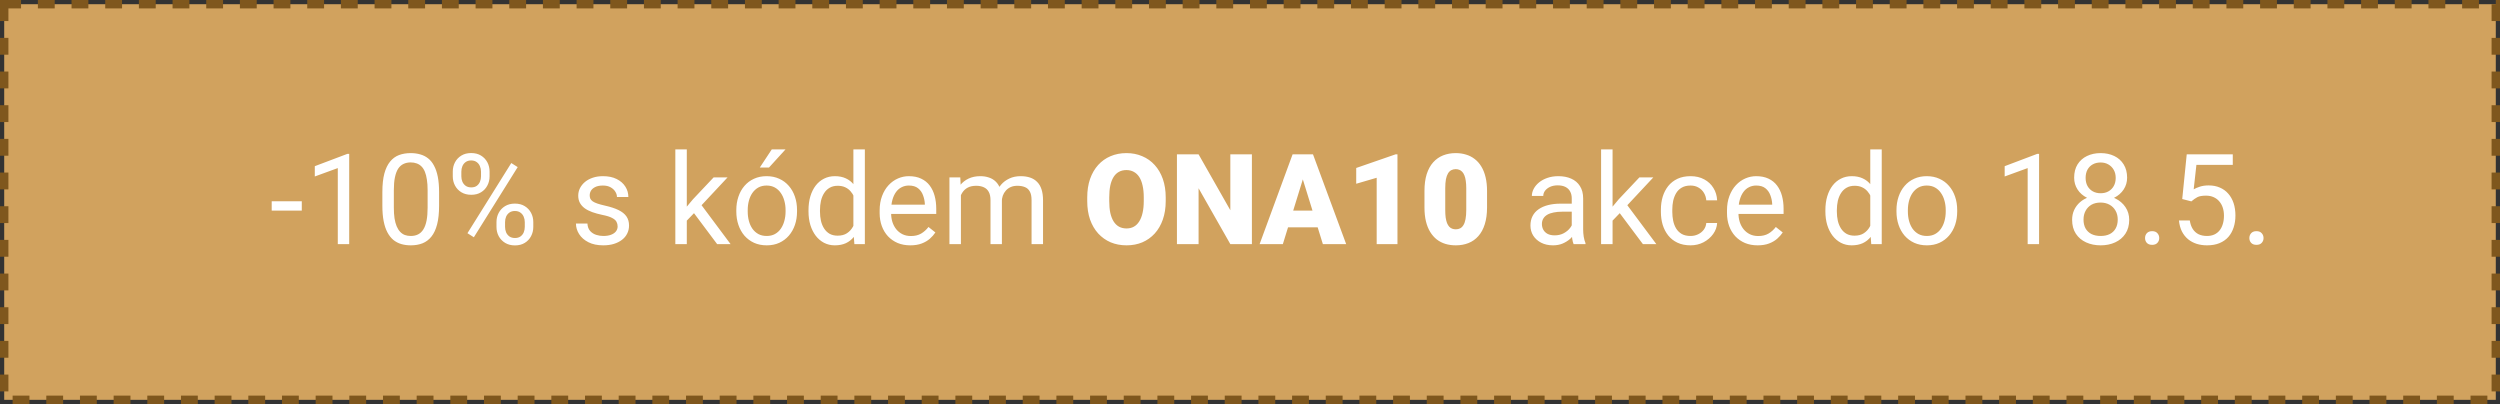
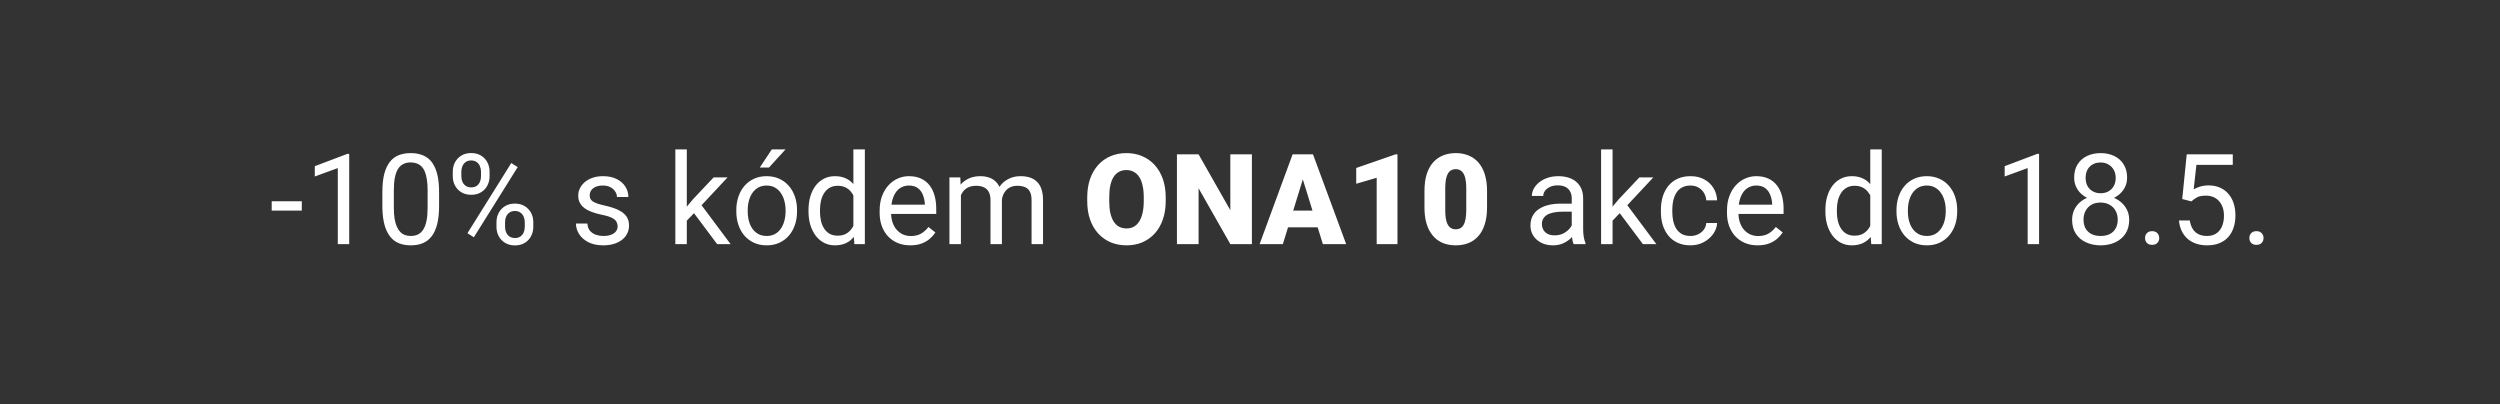
<svg xmlns="http://www.w3.org/2000/svg" width="297" height="48" viewBox="0 0 297 48" fill="none">
  <rect x="0" y="0" width="297" height="48" fill="#333333" stroke="none" />
-   <rect x="0.5" y="0.5" width="296" height="47" fill="#D1A25E" stroke="#7F571D" stroke-dasharray="2 2" />
  <path d="M35.852 23.91V25.023H32.278V23.91H35.852ZM41.485 18.277V29H40.13V19.969L37.398 20.965V19.742L41.273 18.277H41.485ZM52.164 22.818V24.444C52.164 25.318 52.085 26.056 51.929 26.656C51.773 27.257 51.548 27.74 51.255 28.106C50.962 28.473 50.608 28.739 50.193 28.905C49.783 29.066 49.319 29.146 48.802 29.146C48.392 29.146 48.013 29.095 47.666 28.993C47.32 28.89 47.007 28.727 46.729 28.502C46.456 28.273 46.221 27.975 46.026 27.608C45.831 27.242 45.682 26.798 45.579 26.275C45.477 25.753 45.425 25.143 45.425 24.444V22.818C45.425 21.944 45.503 21.212 45.66 20.621C45.821 20.03 46.048 19.557 46.341 19.2C46.634 18.839 46.985 18.58 47.395 18.424C47.81 18.268 48.274 18.189 48.787 18.189C49.202 18.189 49.583 18.241 49.93 18.343C50.281 18.441 50.594 18.6 50.867 18.819C51.141 19.034 51.373 19.322 51.563 19.684C51.758 20.04 51.907 20.477 52.01 20.995C52.112 21.512 52.164 22.12 52.164 22.818ZM50.801 24.664V22.591C50.801 22.113 50.772 21.693 50.713 21.331C50.66 20.965 50.579 20.653 50.472 20.394C50.364 20.135 50.227 19.925 50.062 19.764C49.9 19.603 49.712 19.486 49.498 19.413C49.288 19.334 49.051 19.295 48.787 19.295C48.465 19.295 48.179 19.356 47.93 19.479C47.681 19.596 47.471 19.784 47.3 20.043C47.134 20.301 47.007 20.641 46.919 21.061C46.831 21.48 46.788 21.991 46.788 22.591V24.664C46.788 25.143 46.815 25.565 46.868 25.931C46.927 26.297 47.012 26.615 47.124 26.883C47.237 27.147 47.373 27.364 47.535 27.535C47.696 27.706 47.881 27.833 48.091 27.916C48.306 27.994 48.543 28.033 48.802 28.033C49.134 28.033 49.424 27.97 49.673 27.843C49.922 27.716 50.13 27.518 50.296 27.25C50.467 26.976 50.594 26.627 50.677 26.202C50.76 25.773 50.801 25.26 50.801 24.664ZM53.79 20.951V20.387C53.79 19.981 53.877 19.613 54.053 19.281C54.229 18.949 54.48 18.683 54.808 18.482C55.135 18.282 55.523 18.182 55.972 18.182C56.431 18.182 56.822 18.282 57.144 18.482C57.471 18.683 57.723 18.949 57.898 19.281C58.074 19.613 58.162 19.981 58.162 20.387V20.951C58.162 21.346 58.074 21.71 57.898 22.042C57.727 22.374 57.478 22.64 57.151 22.84C56.829 23.041 56.441 23.141 55.987 23.141C55.533 23.141 55.14 23.041 54.808 22.84C54.48 22.64 54.229 22.374 54.053 22.042C53.877 21.71 53.79 21.346 53.79 20.951ZM54.808 20.387V20.951C54.808 21.175 54.849 21.388 54.932 21.588C55.02 21.788 55.152 21.952 55.328 22.079C55.503 22.201 55.723 22.262 55.987 22.262C56.251 22.262 56.468 22.201 56.639 22.079C56.81 21.952 56.937 21.788 57.02 21.588C57.102 21.388 57.144 21.175 57.144 20.951V20.387C57.144 20.157 57.1 19.942 57.012 19.742C56.929 19.537 56.8 19.373 56.624 19.252C56.453 19.125 56.236 19.061 55.972 19.061C55.713 19.061 55.496 19.125 55.32 19.252C55.149 19.373 55.02 19.537 54.932 19.742C54.849 19.942 54.808 20.157 54.808 20.387ZM58.982 26.956V26.385C58.982 25.985 59.07 25.619 59.246 25.287C59.422 24.955 59.673 24.689 60.001 24.488C60.328 24.288 60.716 24.188 61.165 24.188C61.624 24.188 62.015 24.288 62.337 24.488C62.664 24.689 62.916 24.955 63.091 25.287C63.267 25.619 63.355 25.985 63.355 26.385V26.956C63.355 27.357 63.267 27.723 63.091 28.055C62.92 28.387 62.671 28.653 62.344 28.854C62.022 29.054 61.634 29.154 61.18 29.154C60.726 29.154 60.335 29.054 60.008 28.854C59.681 28.653 59.427 28.387 59.246 28.055C59.07 27.723 58.982 27.357 58.982 26.956ZM60.001 26.385V26.956C60.001 27.181 60.042 27.396 60.125 27.601C60.213 27.801 60.345 27.965 60.52 28.092C60.696 28.214 60.916 28.275 61.18 28.275C61.443 28.275 61.661 28.214 61.831 28.092C62.007 27.965 62.137 27.801 62.22 27.601C62.303 27.401 62.344 27.186 62.344 26.956V26.385C62.344 26.156 62.3 25.941 62.212 25.741C62.129 25.541 62 25.379 61.824 25.257C61.653 25.13 61.434 25.067 61.165 25.067C60.906 25.067 60.689 25.13 60.513 25.257C60.342 25.379 60.213 25.541 60.125 25.741C60.042 25.941 60.001 26.156 60.001 26.385ZM61.502 19.852L56.294 28.187L55.533 27.704L60.74 19.369L61.502 19.852ZM73.374 26.898C73.374 26.703 73.331 26.522 73.243 26.356C73.16 26.185 72.986 26.031 72.723 25.895C72.464 25.753 72.073 25.631 71.551 25.528C71.111 25.436 70.713 25.326 70.357 25.199C70.005 25.072 69.705 24.918 69.456 24.737C69.212 24.557 69.024 24.344 68.892 24.1C68.76 23.856 68.694 23.57 68.694 23.243C68.694 22.931 68.763 22.635 68.899 22.357C69.041 22.079 69.239 21.832 69.493 21.617C69.751 21.402 70.061 21.234 70.423 21.112C70.784 20.99 71.187 20.929 71.631 20.929C72.266 20.929 72.808 21.041 73.257 21.266C73.707 21.49 74.051 21.791 74.29 22.166C74.529 22.538 74.649 22.95 74.649 23.404H73.294C73.294 23.185 73.228 22.972 73.096 22.767C72.969 22.557 72.781 22.384 72.532 22.247C72.288 22.11 71.988 22.042 71.631 22.042C71.255 22.042 70.95 22.101 70.716 22.218C70.486 22.33 70.318 22.474 70.21 22.65C70.108 22.826 70.057 23.011 70.057 23.206C70.057 23.353 70.081 23.485 70.13 23.602C70.184 23.714 70.276 23.819 70.408 23.917C70.54 24.01 70.726 24.098 70.965 24.181C71.204 24.264 71.509 24.347 71.88 24.43C72.53 24.576 73.064 24.752 73.484 24.957C73.904 25.162 74.217 25.414 74.422 25.711C74.627 26.009 74.73 26.371 74.73 26.795C74.73 27.142 74.656 27.459 74.51 27.748C74.368 28.036 74.161 28.285 73.887 28.495C73.619 28.7 73.296 28.861 72.92 28.978C72.549 29.09 72.132 29.146 71.668 29.146C70.97 29.146 70.379 29.022 69.895 28.773C69.412 28.524 69.046 28.202 68.797 27.806C68.548 27.411 68.423 26.993 68.423 26.554H69.786C69.805 26.925 69.913 27.22 70.108 27.44C70.303 27.655 70.543 27.809 70.826 27.901C71.109 27.989 71.39 28.033 71.668 28.033C72.039 28.033 72.349 27.984 72.598 27.887C72.852 27.789 73.045 27.655 73.177 27.484C73.309 27.313 73.374 27.118 73.374 26.898ZM81.592 17.75V29H80.23V17.75H81.592ZM86.434 21.075L82.977 24.774L81.043 26.781L80.933 25.338L82.317 23.683L84.778 21.075H86.434ZM85.196 29L82.369 25.221L83.072 24.012L86.793 29H85.196ZM87.474 25.125V24.957C87.474 24.386 87.557 23.856 87.723 23.368C87.889 22.875 88.128 22.447 88.44 22.086C88.753 21.72 89.131 21.436 89.576 21.236C90.02 21.031 90.518 20.929 91.07 20.929C91.626 20.929 92.127 21.031 92.571 21.236C93.02 21.436 93.401 21.72 93.714 22.086C94.031 22.447 94.273 22.875 94.439 23.368C94.605 23.856 94.688 24.386 94.688 24.957V25.125C94.688 25.697 94.605 26.227 94.439 26.715C94.273 27.203 94.031 27.63 93.714 27.997C93.401 28.358 93.023 28.641 92.579 28.846C92.139 29.046 91.641 29.146 91.085 29.146C90.528 29.146 90.027 29.046 89.583 28.846C89.139 28.641 88.758 28.358 88.44 27.997C88.128 27.63 87.889 27.203 87.723 26.715C87.557 26.227 87.474 25.697 87.474 25.125ZM88.829 24.957V25.125C88.829 25.521 88.875 25.895 88.968 26.246C89.061 26.593 89.2 26.9 89.385 27.169C89.576 27.438 89.812 27.65 90.096 27.806C90.379 27.957 90.709 28.033 91.085 28.033C91.456 28.033 91.78 27.957 92.059 27.806C92.342 27.65 92.576 27.438 92.762 27.169C92.947 26.9 93.086 26.593 93.179 26.246C93.277 25.895 93.326 25.521 93.326 25.125V24.957C93.326 24.566 93.277 24.198 93.179 23.851C93.086 23.5 92.945 23.189 92.754 22.921C92.569 22.648 92.335 22.433 92.051 22.276C91.773 22.12 91.446 22.042 91.07 22.042C90.699 22.042 90.372 22.12 90.088 22.276C89.81 22.433 89.576 22.648 89.385 22.921C89.2 23.189 89.061 23.5 88.968 23.851C88.875 24.198 88.829 24.566 88.829 24.957ZM90.264 19.903L91.685 17.75H93.318L91.356 19.903H90.264ZM101.382 27.462V17.75H102.745V29H101.5L101.382 27.462ZM96.05 25.125V24.972C96.05 24.366 96.124 23.817 96.27 23.324C96.421 22.826 96.634 22.398 96.907 22.042C97.186 21.686 97.515 21.412 97.896 21.222C98.282 21.026 98.711 20.929 99.185 20.929C99.683 20.929 100.118 21.017 100.489 21.192C100.865 21.363 101.182 21.615 101.441 21.947C101.705 22.274 101.912 22.669 102.063 23.133C102.215 23.597 102.32 24.122 102.378 24.708V25.382C102.325 25.963 102.22 26.485 102.063 26.949C101.912 27.413 101.705 27.809 101.441 28.136C101.182 28.463 100.865 28.714 100.489 28.89C100.113 29.061 99.673 29.146 99.17 29.146C98.707 29.146 98.282 29.046 97.896 28.846C97.515 28.646 97.186 28.365 96.907 28.004C96.634 27.643 96.421 27.218 96.27 26.73C96.124 26.236 96.05 25.702 96.05 25.125ZM97.413 24.972V25.125C97.413 25.521 97.452 25.892 97.53 26.239C97.613 26.585 97.74 26.891 97.911 27.154C98.082 27.418 98.299 27.625 98.562 27.777C98.826 27.923 99.141 27.997 99.507 27.997C99.957 27.997 100.325 27.901 100.613 27.711C100.906 27.52 101.141 27.269 101.316 26.956C101.492 26.644 101.629 26.305 101.727 25.939V24.173C101.668 23.905 101.583 23.646 101.47 23.397C101.363 23.143 101.221 22.919 101.045 22.723C100.875 22.523 100.662 22.364 100.408 22.247C100.159 22.13 99.864 22.071 99.522 22.071C99.151 22.071 98.831 22.149 98.562 22.306C98.299 22.457 98.082 22.667 97.911 22.936C97.74 23.199 97.613 23.507 97.53 23.858C97.452 24.205 97.413 24.576 97.413 24.972ZM108.143 29.146C107.591 29.146 107.09 29.054 106.641 28.868C106.197 28.678 105.813 28.412 105.491 28.07C105.174 27.728 104.93 27.323 104.759 26.854C104.588 26.385 104.502 25.873 104.502 25.316V25.008C104.502 24.364 104.598 23.79 104.788 23.287C104.979 22.779 105.237 22.35 105.564 21.998C105.892 21.646 106.263 21.38 106.678 21.2C107.093 21.019 107.522 20.929 107.967 20.929C108.533 20.929 109.021 21.026 109.432 21.222C109.847 21.417 110.186 21.69 110.45 22.042C110.713 22.389 110.909 22.799 111.036 23.273C111.163 23.741 111.226 24.254 111.226 24.811V25.419H105.308V24.312H109.871V24.21C109.852 23.858 109.778 23.517 109.651 23.185C109.529 22.852 109.334 22.579 109.065 22.364C108.797 22.149 108.431 22.042 107.967 22.042C107.659 22.042 107.376 22.108 107.117 22.24C106.858 22.367 106.636 22.557 106.451 22.811C106.265 23.065 106.121 23.375 106.019 23.741C105.916 24.107 105.865 24.53 105.865 25.008V25.316C105.865 25.692 105.916 26.046 106.019 26.378C106.126 26.705 106.28 26.993 106.48 27.242C106.685 27.491 106.932 27.686 107.22 27.828C107.513 27.97 107.845 28.041 108.216 28.041C108.694 28.041 109.1 27.943 109.432 27.748C109.764 27.552 110.054 27.291 110.303 26.964L111.124 27.616C110.953 27.875 110.735 28.121 110.472 28.355C110.208 28.59 109.883 28.78 109.498 28.927C109.117 29.073 108.665 29.146 108.143 29.146ZM114.156 22.65V29H112.793V21.075H114.083L114.156 22.65ZM113.877 24.737L113.248 24.715C113.252 24.173 113.323 23.673 113.46 23.214C113.597 22.75 113.799 22.347 114.068 22.005C114.336 21.664 114.671 21.4 115.071 21.214C115.472 21.024 115.936 20.929 116.463 20.929C116.834 20.929 117.176 20.982 117.488 21.09C117.801 21.192 118.072 21.356 118.301 21.581C118.531 21.805 118.709 22.093 118.836 22.445C118.963 22.796 119.026 23.221 119.026 23.719V29H117.671V23.785C117.671 23.37 117.601 23.038 117.459 22.789C117.322 22.54 117.127 22.359 116.873 22.247C116.619 22.13 116.321 22.071 115.979 22.071C115.579 22.071 115.245 22.142 114.976 22.284C114.708 22.425 114.493 22.621 114.332 22.87C114.17 23.119 114.053 23.404 113.98 23.727C113.912 24.044 113.877 24.381 113.877 24.737ZM119.012 23.99L118.104 24.269C118.108 23.834 118.179 23.416 118.316 23.016C118.458 22.616 118.66 22.259 118.924 21.947C119.192 21.634 119.522 21.388 119.913 21.207C120.303 21.021 120.75 20.929 121.253 20.929C121.678 20.929 122.054 20.985 122.381 21.097C122.713 21.209 122.991 21.383 123.216 21.617C123.445 21.847 123.619 22.142 123.736 22.503C123.853 22.865 123.912 23.294 123.912 23.793V29H122.549V23.778C122.549 23.334 122.479 22.989 122.337 22.745C122.2 22.496 122.005 22.323 121.751 22.225C121.502 22.123 121.204 22.071 120.857 22.071C120.56 22.071 120.296 22.123 120.066 22.225C119.837 22.328 119.644 22.469 119.488 22.65C119.332 22.826 119.212 23.028 119.129 23.258C119.051 23.487 119.012 23.731 119.012 23.99ZM138.487 23.456V23.888C138.487 24.703 138.372 25.436 138.143 26.085C137.918 26.73 137.598 27.281 137.183 27.74C136.768 28.194 136.277 28.544 135.711 28.788C135.145 29.027 134.52 29.146 133.836 29.146C133.147 29.146 132.518 29.027 131.946 28.788C131.38 28.544 130.887 28.194 130.467 27.74C130.052 27.281 129.729 26.73 129.5 26.085C129.275 25.436 129.163 24.703 129.163 23.888V23.456C129.163 22.64 129.275 21.908 129.5 21.258C129.729 20.609 130.049 20.057 130.459 19.603C130.875 19.144 131.365 18.795 131.932 18.556C132.503 18.311 133.133 18.189 133.821 18.189C134.505 18.189 135.13 18.311 135.696 18.556C136.268 18.795 136.761 19.144 137.176 19.603C137.591 20.057 137.913 20.609 138.143 21.258C138.372 21.908 138.487 22.64 138.487 23.456ZM135.879 23.888V23.441C135.879 22.914 135.833 22.45 135.74 22.049C135.652 21.644 135.521 21.305 135.345 21.031C135.169 20.758 134.952 20.553 134.693 20.416C134.439 20.274 134.148 20.204 133.821 20.204C133.479 20.204 133.182 20.274 132.928 20.416C132.674 20.553 132.461 20.758 132.291 21.031C132.12 21.305 131.99 21.644 131.902 22.049C131.819 22.45 131.778 22.914 131.778 23.441V23.888C131.778 24.41 131.819 24.874 131.902 25.279C131.99 25.68 132.12 26.019 132.291 26.297C132.466 26.576 132.681 26.786 132.935 26.927C133.194 27.069 133.494 27.14 133.836 27.14C134.163 27.14 134.454 27.069 134.708 26.927C134.961 26.786 135.174 26.576 135.345 26.297C135.521 26.019 135.652 25.68 135.74 25.279C135.833 24.874 135.879 24.41 135.879 23.888ZM148.726 18.336V29H146.163L142.391 22.364V29H139.82V18.336H142.391L146.163 24.972V18.336H148.726ZM155.003 20.577L152.403 29H149.642L153.56 18.336H155.311L155.003 20.577ZM157.156 29L154.549 20.577L154.212 18.336H155.984L159.925 29H157.156ZM157.054 25.023V27.008H151.583V25.023H157.054ZM166.019 18.336V29H163.55V21.119L161.119 21.83V19.955L165.792 18.336H166.019ZM176.661 22.694V24.642C176.661 25.409 176.57 26.075 176.39 26.642C176.214 27.208 175.96 27.677 175.628 28.048C175.301 28.419 174.91 28.695 174.456 28.875C174.002 29.056 173.501 29.146 172.955 29.146C172.515 29.146 172.105 29.09 171.724 28.978C171.343 28.861 170.999 28.685 170.691 28.451C170.389 28.211 170.127 27.914 169.908 27.557C169.688 27.201 169.52 26.781 169.402 26.297C169.285 25.809 169.227 25.257 169.227 24.642V22.694C169.227 21.922 169.314 21.256 169.49 20.694C169.671 20.128 169.927 19.659 170.259 19.288C170.591 18.917 170.984 18.641 171.438 18.46C171.893 18.28 172.393 18.189 172.94 18.189C173.379 18.189 173.787 18.248 174.163 18.365C174.544 18.477 174.888 18.653 175.196 18.893C175.503 19.127 175.765 19.422 175.979 19.779C176.199 20.135 176.368 20.558 176.485 21.046C176.602 21.529 176.661 22.079 176.661 22.694ZM174.192 24.942V22.379C174.192 22.037 174.173 21.739 174.134 21.485C174.1 21.231 174.046 21.017 173.973 20.841C173.904 20.665 173.819 20.523 173.716 20.416C173.614 20.304 173.497 20.223 173.365 20.174C173.238 20.121 173.096 20.094 172.94 20.094C172.745 20.094 172.569 20.135 172.413 20.218C172.261 20.296 172.132 20.423 172.024 20.599C171.917 20.775 171.834 21.009 171.775 21.302C171.722 21.595 171.695 21.954 171.695 22.379V24.942C171.695 25.289 171.712 25.592 171.746 25.851C171.785 26.105 171.839 26.322 171.907 26.502C171.98 26.678 172.068 26.822 172.171 26.935C172.273 27.042 172.391 27.12 172.522 27.169C172.654 27.218 172.798 27.242 172.955 27.242C173.145 27.242 173.316 27.203 173.467 27.125C173.619 27.047 173.748 26.92 173.855 26.744C173.968 26.564 174.051 26.327 174.104 26.034C174.163 25.736 174.192 25.372 174.192 24.942ZM186.724 27.645V23.565C186.724 23.253 186.661 22.982 186.534 22.752C186.412 22.518 186.226 22.337 185.977 22.21C185.728 22.084 185.42 22.02 185.054 22.02C184.712 22.02 184.412 22.079 184.153 22.196C183.899 22.313 183.699 22.467 183.553 22.657C183.411 22.848 183.34 23.053 183.34 23.273H181.985C181.985 22.989 182.059 22.709 182.205 22.43C182.352 22.152 182.562 21.9 182.835 21.676C183.113 21.446 183.445 21.266 183.831 21.134C184.222 20.997 184.656 20.929 185.135 20.929C185.711 20.929 186.219 21.026 186.658 21.222C187.103 21.417 187.449 21.712 187.698 22.108C187.952 22.498 188.079 22.989 188.079 23.58V27.271C188.079 27.535 188.101 27.816 188.145 28.114C188.194 28.412 188.265 28.668 188.357 28.883V29H186.944C186.875 28.844 186.822 28.636 186.783 28.377C186.744 28.114 186.724 27.87 186.724 27.645ZM186.958 24.195L186.973 25.148H185.604C185.218 25.148 184.874 25.179 184.571 25.243C184.268 25.301 184.014 25.392 183.809 25.514C183.604 25.636 183.448 25.79 183.34 25.975C183.233 26.156 183.179 26.368 183.179 26.612C183.179 26.861 183.235 27.088 183.348 27.294C183.46 27.498 183.628 27.662 183.853 27.784C184.083 27.901 184.363 27.96 184.695 27.96C185.11 27.96 185.477 27.872 185.794 27.696C186.111 27.52 186.363 27.306 186.548 27.052C186.739 26.798 186.841 26.551 186.856 26.312L187.435 26.964C187.4 27.169 187.308 27.396 187.156 27.645C187.005 27.894 186.802 28.133 186.548 28.363C186.299 28.587 186.001 28.775 185.655 28.927C185.313 29.073 184.927 29.146 184.498 29.146C183.96 29.146 183.489 29.041 183.084 28.831C182.684 28.622 182.371 28.341 182.146 27.989C181.927 27.633 181.817 27.235 181.817 26.795C181.817 26.371 181.9 25.997 182.066 25.675C182.232 25.348 182.471 25.077 182.784 24.862C183.096 24.642 183.472 24.476 183.912 24.364C184.351 24.252 184.842 24.195 185.384 24.195H186.958ZM191.573 17.75V29H190.21V17.75H191.573ZM196.414 21.075L192.957 24.774L191.023 26.781L190.914 25.338L192.298 23.683L194.759 21.075H196.414ZM195.176 29L192.349 25.221L193.052 24.012L196.773 29H195.176ZM200.838 28.033C201.16 28.033 201.458 27.967 201.731 27.835C202.005 27.704 202.229 27.523 202.405 27.294C202.581 27.059 202.681 26.793 202.706 26.495H203.995C203.97 26.964 203.812 27.401 203.519 27.806C203.23 28.206 202.852 28.531 202.383 28.78C201.915 29.024 201.399 29.146 200.838 29.146C200.242 29.146 199.722 29.041 199.278 28.831C198.838 28.622 198.472 28.334 198.179 27.967C197.891 27.601 197.674 27.181 197.527 26.707C197.386 26.229 197.315 25.724 197.315 25.191V24.884C197.315 24.352 197.386 23.849 197.527 23.375C197.674 22.896 197.891 22.474 198.179 22.108C198.472 21.742 198.838 21.454 199.278 21.244C199.722 21.034 200.242 20.929 200.838 20.929C201.458 20.929 202 21.056 202.464 21.31C202.928 21.559 203.292 21.9 203.555 22.335C203.824 22.765 203.97 23.253 203.995 23.8H202.706C202.681 23.473 202.588 23.177 202.427 22.914C202.271 22.65 202.056 22.44 201.783 22.284C201.514 22.123 201.199 22.042 200.838 22.042C200.423 22.042 200.074 22.125 199.791 22.291C199.512 22.452 199.29 22.672 199.124 22.95C198.963 23.224 198.846 23.529 198.772 23.866C198.704 24.198 198.67 24.537 198.67 24.884V25.191C198.67 25.538 198.704 25.88 198.772 26.217C198.841 26.554 198.956 26.859 199.117 27.132C199.283 27.406 199.505 27.625 199.783 27.791C200.066 27.953 200.418 28.033 200.838 28.033ZM208.807 29.146C208.255 29.146 207.754 29.054 207.305 28.868C206.861 28.678 206.478 28.412 206.155 28.07C205.838 27.728 205.594 27.323 205.423 26.854C205.252 26.385 205.167 25.873 205.167 25.316V25.008C205.167 24.364 205.262 23.79 205.452 23.287C205.643 22.779 205.901 22.35 206.229 21.998C206.556 21.646 206.927 21.38 207.342 21.2C207.757 21.019 208.187 20.929 208.631 20.929C209.197 20.929 209.686 21.026 210.096 21.222C210.511 21.417 210.85 21.69 211.114 22.042C211.377 22.389 211.573 22.799 211.7 23.273C211.827 23.741 211.89 24.254 211.89 24.811V25.419H205.972V24.312H210.535V24.21C210.516 23.858 210.442 23.517 210.315 23.185C210.193 22.852 209.998 22.579 209.729 22.364C209.461 22.149 209.095 22.042 208.631 22.042C208.323 22.042 208.04 22.108 207.781 22.24C207.522 22.367 207.3 22.557 207.115 22.811C206.929 23.065 206.785 23.375 206.683 23.741C206.58 24.107 206.529 24.53 206.529 25.008V25.316C206.529 25.692 206.58 26.046 206.683 26.378C206.79 26.705 206.944 26.993 207.144 27.242C207.349 27.491 207.596 27.686 207.884 27.828C208.177 27.97 208.509 28.041 208.88 28.041C209.358 28.041 209.764 27.943 210.096 27.748C210.428 27.552 210.718 27.291 210.967 26.964L211.788 27.616C211.617 27.875 211.399 28.121 211.136 28.355C210.872 28.59 210.547 28.78 210.162 28.927C209.781 29.073 209.329 29.146 208.807 29.146ZM222.188 27.462V17.75H223.55V29H222.305L222.188 27.462ZM216.856 25.125V24.972C216.856 24.366 216.929 23.817 217.076 23.324C217.227 22.826 217.439 22.398 217.713 22.042C217.991 21.686 218.321 21.412 218.702 21.222C219.087 21.026 219.517 20.929 219.991 20.929C220.489 20.929 220.923 21.017 221.294 21.192C221.67 21.363 221.988 21.615 222.247 21.947C222.51 22.274 222.718 22.669 222.869 23.133C223.021 23.597 223.125 24.122 223.184 24.708V25.382C223.13 25.963 223.025 26.485 222.869 26.949C222.718 27.413 222.51 27.809 222.247 28.136C221.988 28.463 221.67 28.714 221.294 28.89C220.918 29.061 220.479 29.146 219.976 29.146C219.512 29.146 219.087 29.046 218.702 28.846C218.321 28.646 217.991 28.365 217.713 28.004C217.439 27.643 217.227 27.218 217.076 26.73C216.929 26.236 216.856 25.702 216.856 25.125ZM218.218 24.972V25.125C218.218 25.521 218.257 25.892 218.335 26.239C218.418 26.585 218.545 26.891 218.716 27.154C218.887 27.418 219.104 27.625 219.368 27.777C219.632 27.923 219.947 27.997 220.313 27.997C220.762 27.997 221.131 27.901 221.419 27.711C221.712 27.52 221.946 27.269 222.122 26.956C222.298 26.644 222.435 26.305 222.532 25.939V24.173C222.474 23.905 222.388 23.646 222.276 23.397C222.168 23.143 222.027 22.919 221.851 22.723C221.68 22.523 221.468 22.364 221.214 22.247C220.965 22.13 220.669 22.071 220.328 22.071C219.957 22.071 219.637 22.149 219.368 22.306C219.104 22.457 218.887 22.667 218.716 22.936C218.545 23.199 218.418 23.507 218.335 23.858C218.257 24.205 218.218 24.576 218.218 24.972ZM225.301 25.125V24.957C225.301 24.386 225.384 23.856 225.55 23.368C225.716 22.875 225.955 22.447 226.268 22.086C226.58 21.72 226.958 21.436 227.403 21.236C227.847 21.031 228.345 20.929 228.897 20.929C229.454 20.929 229.954 21.031 230.398 21.236C230.848 21.436 231.229 21.72 231.541 22.086C231.858 22.447 232.1 22.875 232.266 23.368C232.432 23.856 232.515 24.386 232.515 24.957V25.125C232.515 25.697 232.432 26.227 232.266 26.715C232.1 27.203 231.858 27.63 231.541 27.997C231.229 28.358 230.85 28.641 230.406 28.846C229.966 29.046 229.468 29.146 228.912 29.146C228.355 29.146 227.854 29.046 227.41 28.846C226.966 28.641 226.585 28.358 226.268 27.997C225.955 27.63 225.716 27.203 225.55 26.715C225.384 26.227 225.301 25.697 225.301 25.125ZM226.656 24.957V25.125C226.656 25.521 226.702 25.895 226.795 26.246C226.888 26.593 227.027 26.9 227.212 27.169C227.403 27.438 227.64 27.65 227.923 27.806C228.206 27.957 228.536 28.033 228.912 28.033C229.283 28.033 229.607 27.957 229.886 27.806C230.169 27.65 230.403 27.438 230.589 27.169C230.774 26.9 230.914 26.593 231.006 26.246C231.104 25.895 231.153 25.521 231.153 25.125V24.957C231.153 24.566 231.104 24.198 231.006 23.851C230.914 23.5 230.772 23.189 230.582 22.921C230.396 22.648 230.162 22.433 229.878 22.276C229.6 22.12 229.273 22.042 228.897 22.042C228.526 22.042 228.199 22.12 227.916 22.276C227.637 22.433 227.403 22.648 227.212 22.921C227.027 23.189 226.888 23.5 226.795 23.851C226.702 24.198 226.656 24.566 226.656 24.957ZM242.242 18.277V29H240.887V19.969L238.155 20.965V19.742L242.029 18.277H242.242ZM252.95 26.114C252.95 26.764 252.798 27.315 252.496 27.77C252.198 28.219 251.792 28.561 251.28 28.795C250.772 29.029 250.198 29.146 249.559 29.146C248.919 29.146 248.343 29.029 247.83 28.795C247.317 28.561 246.912 28.219 246.614 27.77C246.316 27.315 246.167 26.764 246.167 26.114C246.167 25.689 246.248 25.301 246.409 24.95C246.575 24.593 246.807 24.283 247.105 24.02C247.408 23.756 247.764 23.553 248.174 23.412C248.589 23.265 249.046 23.192 249.544 23.192C250.198 23.192 250.782 23.319 251.294 23.573C251.807 23.822 252.21 24.166 252.503 24.605C252.801 25.045 252.95 25.548 252.95 26.114ZM251.587 26.085C251.587 25.689 251.502 25.34 251.331 25.038C251.16 24.73 250.921 24.491 250.613 24.32C250.306 24.149 249.949 24.064 249.544 24.064C249.129 24.064 248.77 24.149 248.467 24.32C248.169 24.491 247.938 24.73 247.771 25.038C247.605 25.34 247.522 25.689 247.522 26.085C247.522 26.495 247.603 26.847 247.764 27.14C247.93 27.428 248.165 27.65 248.467 27.806C248.775 27.957 249.139 28.033 249.559 28.033C249.979 28.033 250.34 27.957 250.643 27.806C250.945 27.65 251.177 27.428 251.338 27.14C251.504 26.847 251.587 26.495 251.587 26.085ZM252.701 21.112C252.701 21.629 252.564 22.096 252.291 22.511C252.017 22.926 251.644 23.253 251.17 23.492C250.696 23.731 250.159 23.851 249.559 23.851C248.948 23.851 248.404 23.731 247.925 23.492C247.452 23.253 247.081 22.926 246.812 22.511C246.543 22.096 246.409 21.629 246.409 21.112C246.409 20.492 246.543 19.964 246.812 19.53C247.085 19.095 247.459 18.763 247.933 18.534C248.406 18.304 248.946 18.189 249.551 18.189C250.162 18.189 250.704 18.304 251.177 18.534C251.651 18.763 252.022 19.095 252.291 19.53C252.564 19.964 252.701 20.492 252.701 21.112ZM251.346 21.134C251.346 20.777 251.27 20.462 251.119 20.189C250.967 19.916 250.757 19.701 250.489 19.544C250.22 19.383 249.908 19.303 249.551 19.303C249.195 19.303 248.882 19.378 248.614 19.53C248.35 19.676 248.143 19.886 247.991 20.16C247.845 20.433 247.771 20.758 247.771 21.134C247.771 21.5 247.845 21.82 247.991 22.093C248.143 22.367 248.353 22.579 248.621 22.73C248.89 22.882 249.202 22.957 249.559 22.957C249.915 22.957 250.225 22.882 250.489 22.73C250.757 22.579 250.967 22.367 251.119 22.093C251.27 21.82 251.346 21.5 251.346 21.134ZM254.832 28.282C254.832 28.053 254.903 27.86 255.044 27.704C255.191 27.543 255.401 27.462 255.674 27.462C255.948 27.462 256.155 27.543 256.297 27.704C256.443 27.86 256.517 28.053 256.517 28.282C256.517 28.507 256.443 28.697 256.297 28.854C256.155 29.01 255.948 29.088 255.674 29.088C255.401 29.088 255.191 29.01 255.044 28.854C254.903 28.697 254.832 28.507 254.832 28.282ZM260.333 23.924L259.249 23.646L259.783 18.336H265.254V19.588H260.933L260.611 22.489C260.806 22.377 261.053 22.271 261.351 22.174C261.653 22.076 262 22.027 262.391 22.027C262.884 22.027 263.326 22.113 263.716 22.284C264.107 22.45 264.439 22.689 264.712 23.002C264.991 23.314 265.203 23.69 265.35 24.129C265.496 24.569 265.569 25.06 265.569 25.602C265.569 26.114 265.499 26.585 265.357 27.015C265.22 27.445 265.013 27.821 264.734 28.143C264.456 28.46 264.104 28.707 263.68 28.883C263.26 29.059 262.764 29.146 262.193 29.146C261.763 29.146 261.355 29.088 260.97 28.971C260.589 28.849 260.247 28.666 259.944 28.421C259.646 28.172 259.402 27.865 259.212 27.498C259.026 27.127 258.909 26.693 258.86 26.195H260.149C260.208 26.595 260.325 26.932 260.501 27.206C260.677 27.479 260.906 27.686 261.189 27.828C261.478 27.965 261.812 28.033 262.193 28.033C262.515 28.033 262.801 27.977 263.05 27.865C263.299 27.752 263.509 27.591 263.68 27.381C263.851 27.171 263.98 26.918 264.068 26.62C264.161 26.322 264.207 25.987 264.207 25.616C264.207 25.279 264.161 24.967 264.068 24.679C263.975 24.391 263.836 24.139 263.65 23.924C263.47 23.709 263.248 23.544 262.984 23.426C262.72 23.304 262.417 23.243 262.076 23.243C261.622 23.243 261.277 23.304 261.043 23.426C260.813 23.548 260.577 23.714 260.333 23.924ZM267.225 28.282C267.225 28.053 267.295 27.86 267.437 27.704C267.583 27.543 267.793 27.462 268.067 27.462C268.34 27.462 268.548 27.543 268.689 27.704C268.836 27.86 268.909 28.053 268.909 28.282C268.909 28.507 268.836 28.697 268.689 28.854C268.548 29.01 268.34 29.088 268.067 29.088C267.793 29.088 267.583 29.01 267.437 28.854C267.295 28.697 267.225 28.507 267.225 28.282Z" fill="white" />
</svg>